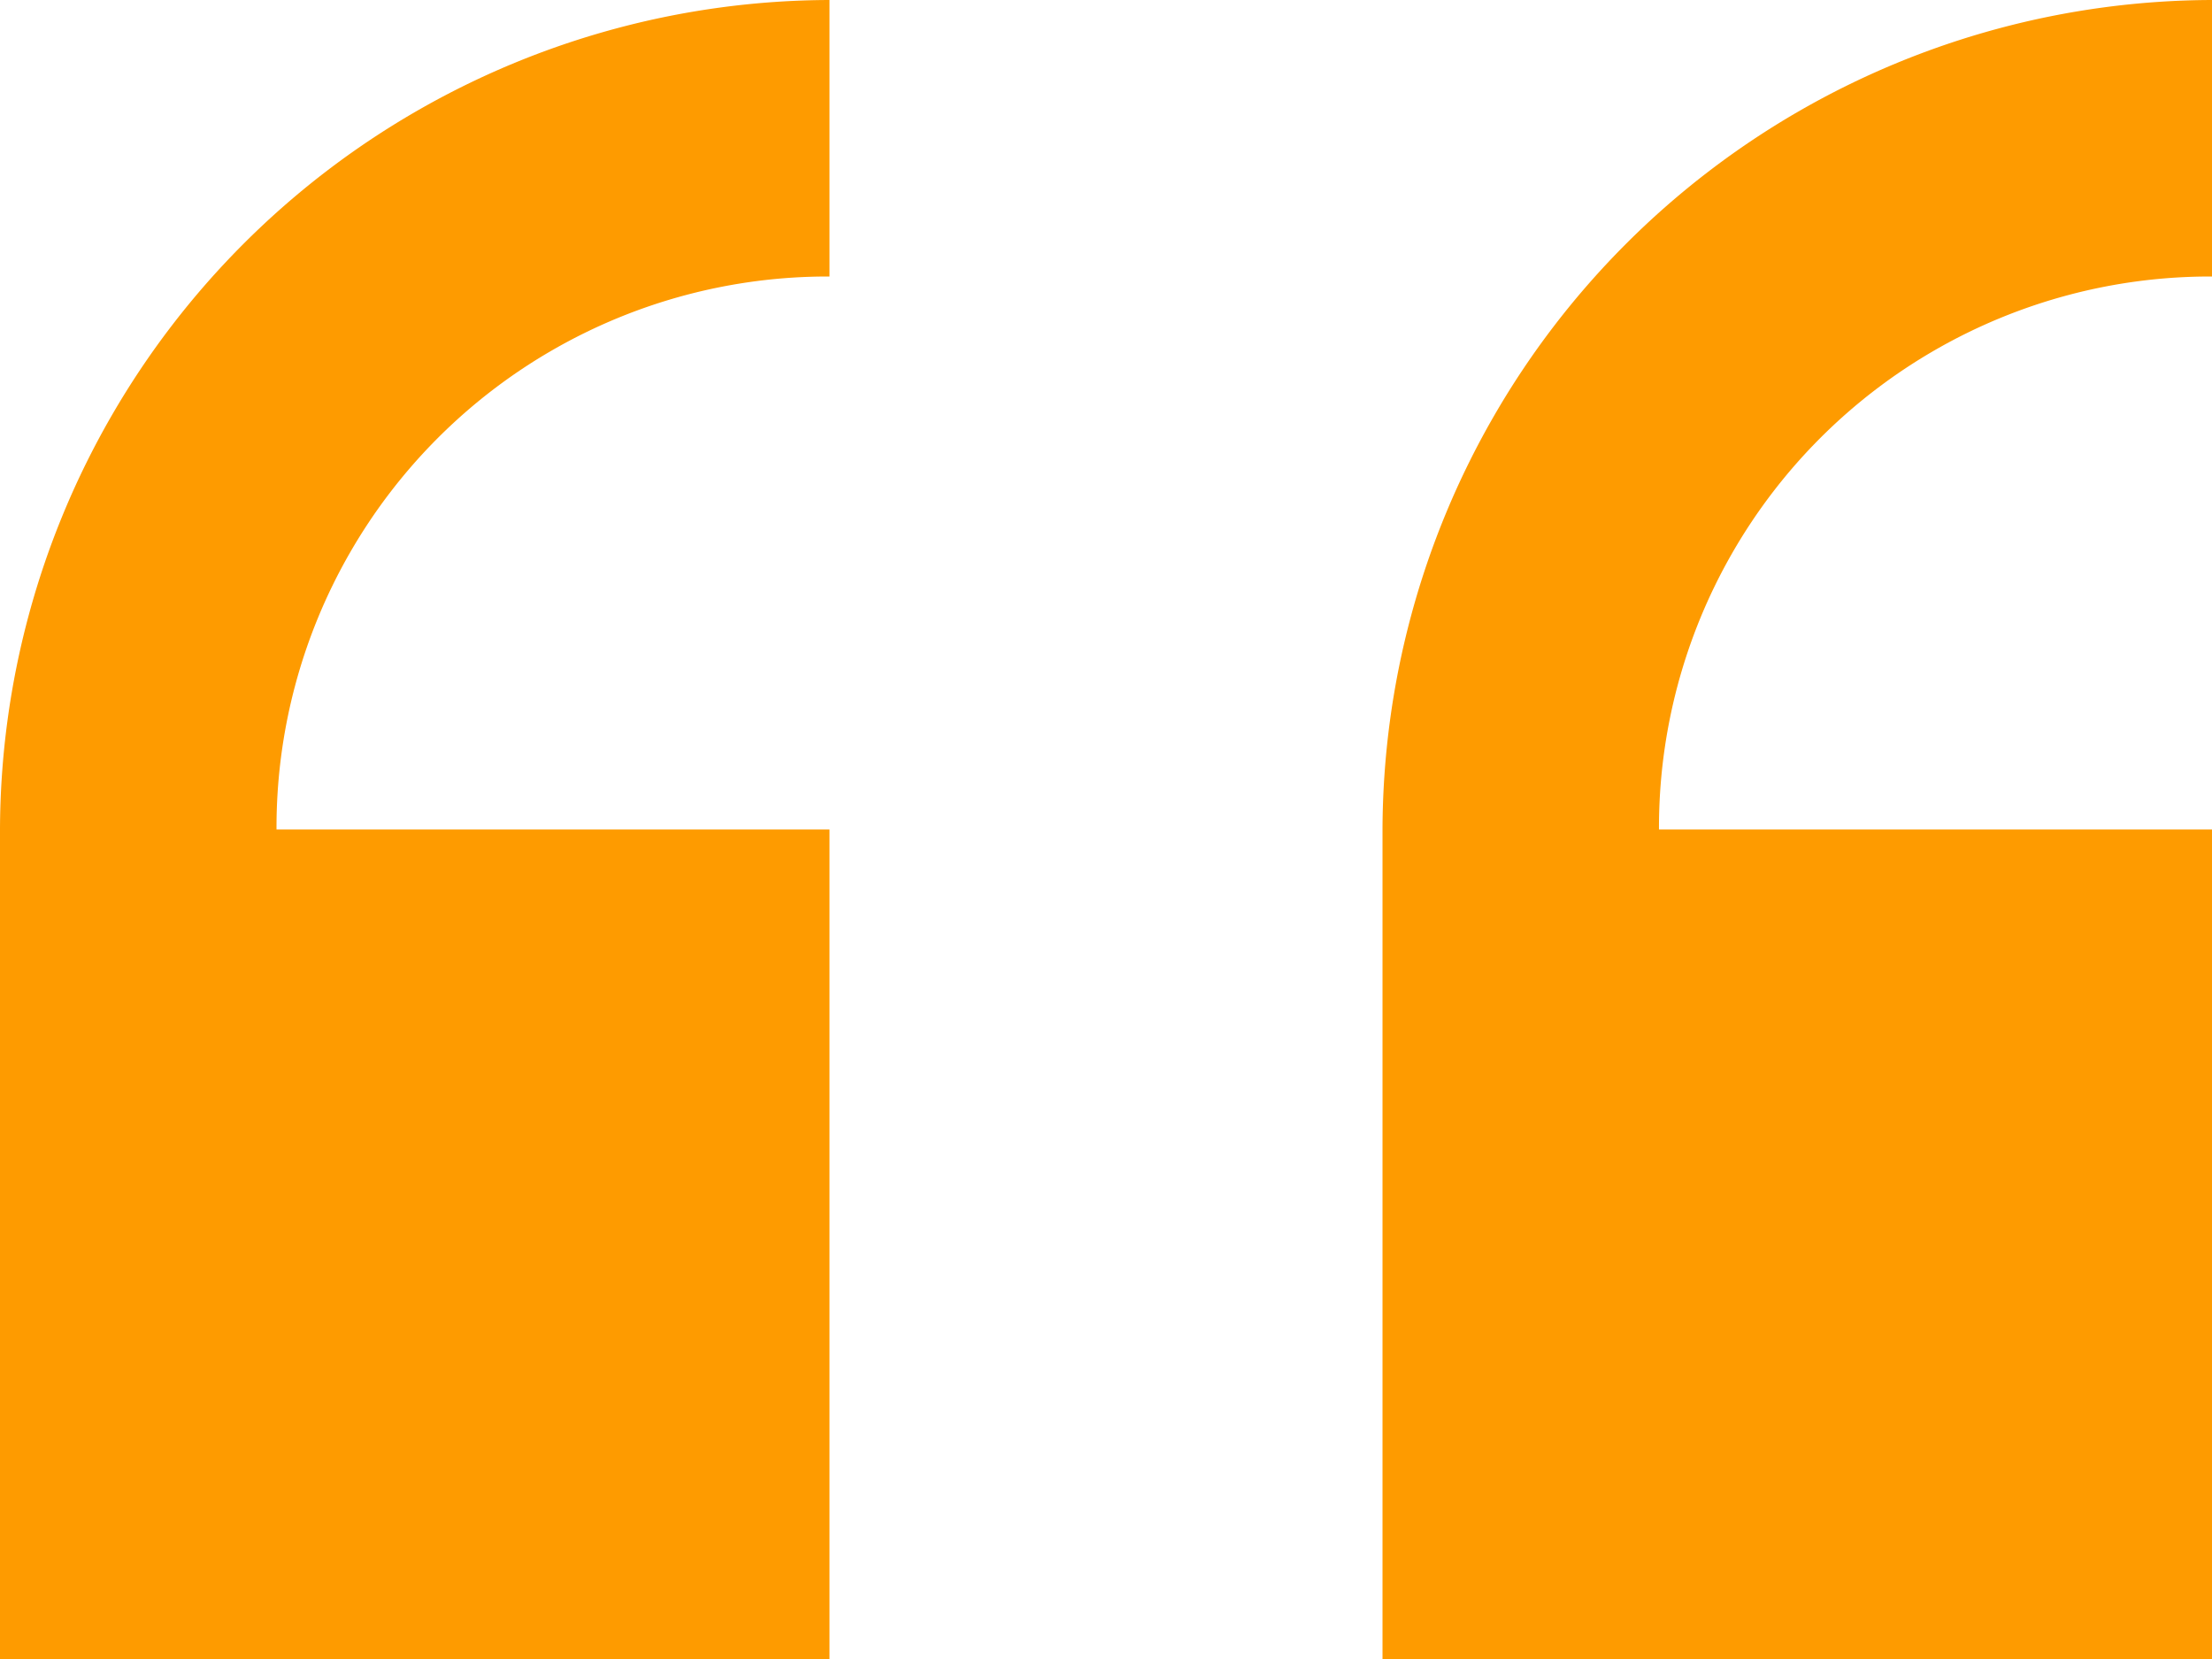
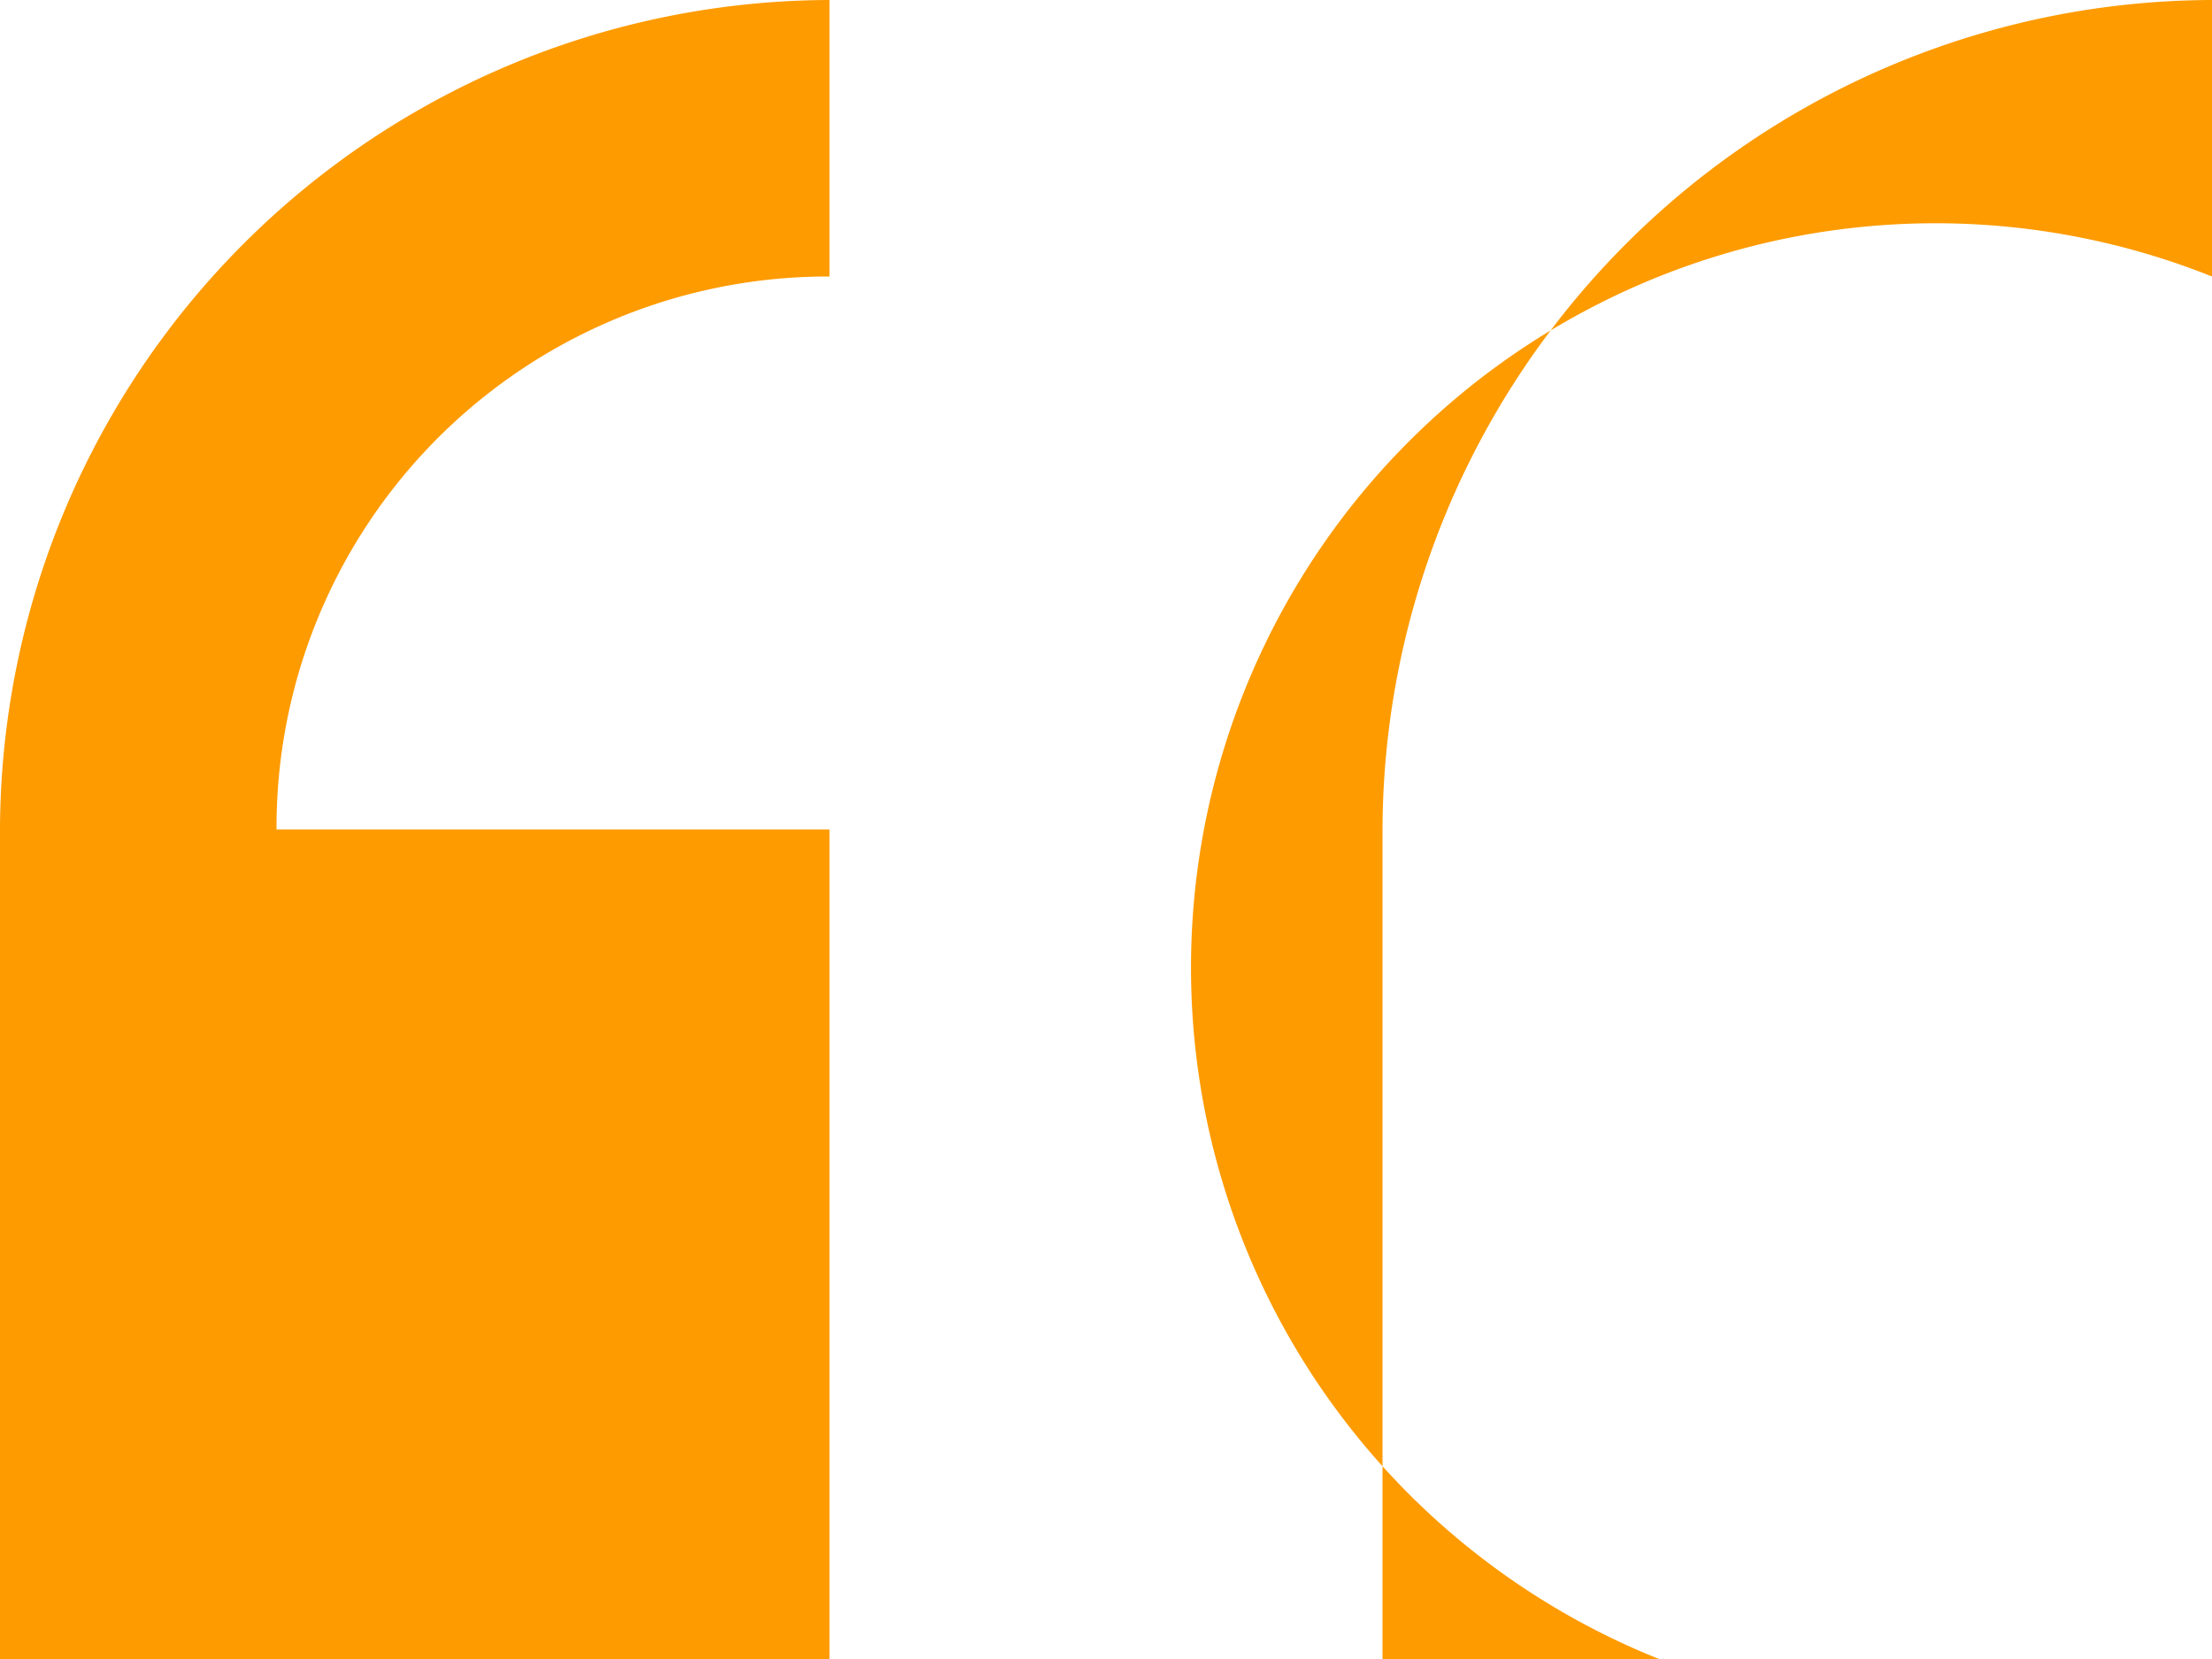
<svg xmlns="http://www.w3.org/2000/svg" width="51.334" height="38.5" viewBox="0 0 51.334 38.5">
-   <path id="Icon_open-double-quote-serif-left" data-name="Icon open-double-quote-serif-left" d="M19.25,0A19.307,19.307,0,0,0,0,19.25V38.5H19.25V19.25H6.417A12.789,12.789,0,0,1,19.25,6.417ZM51.334,0a19.307,19.307,0,0,0-19.25,19.25V38.5h19.25V19.25H38.5A12.789,12.789,0,0,1,51.334,6.417Z" fill="#FE9B00" />
+   <path id="Icon_open-double-quote-serif-left" data-name="Icon open-double-quote-serif-left" d="M19.25,0A19.307,19.307,0,0,0,0,19.25V38.5H19.25V19.25H6.417A12.789,12.789,0,0,1,19.25,6.417ZM51.334,0a19.307,19.307,0,0,0-19.25,19.25V38.5h19.25H38.5A12.789,12.789,0,0,1,51.334,6.417Z" fill="#FE9B00" />
</svg>